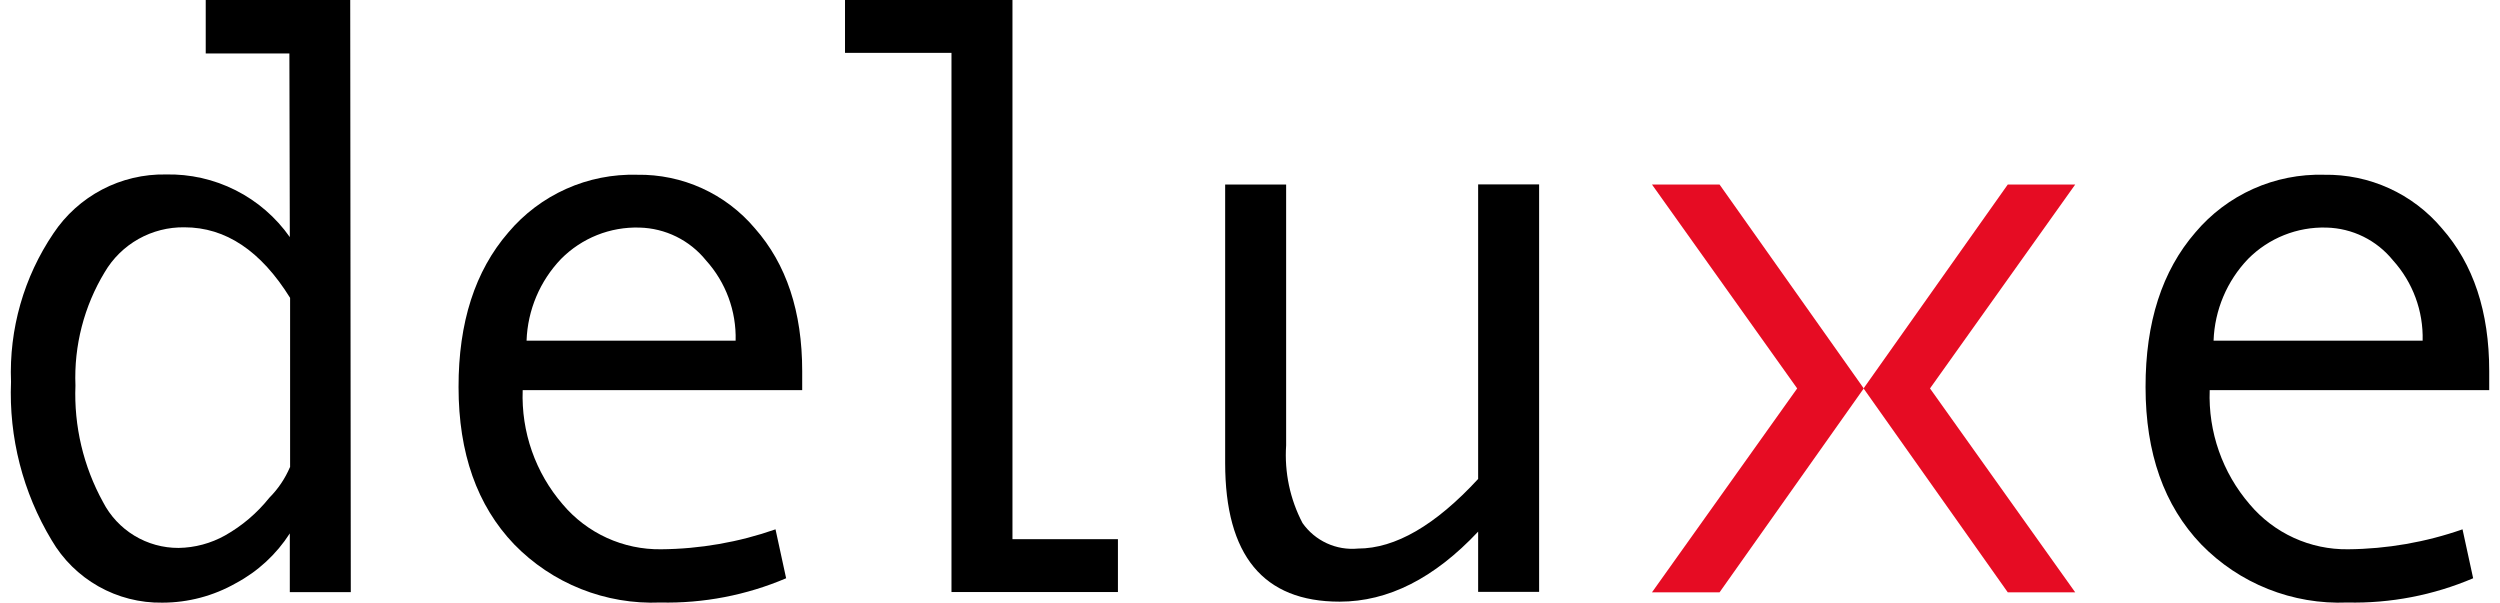
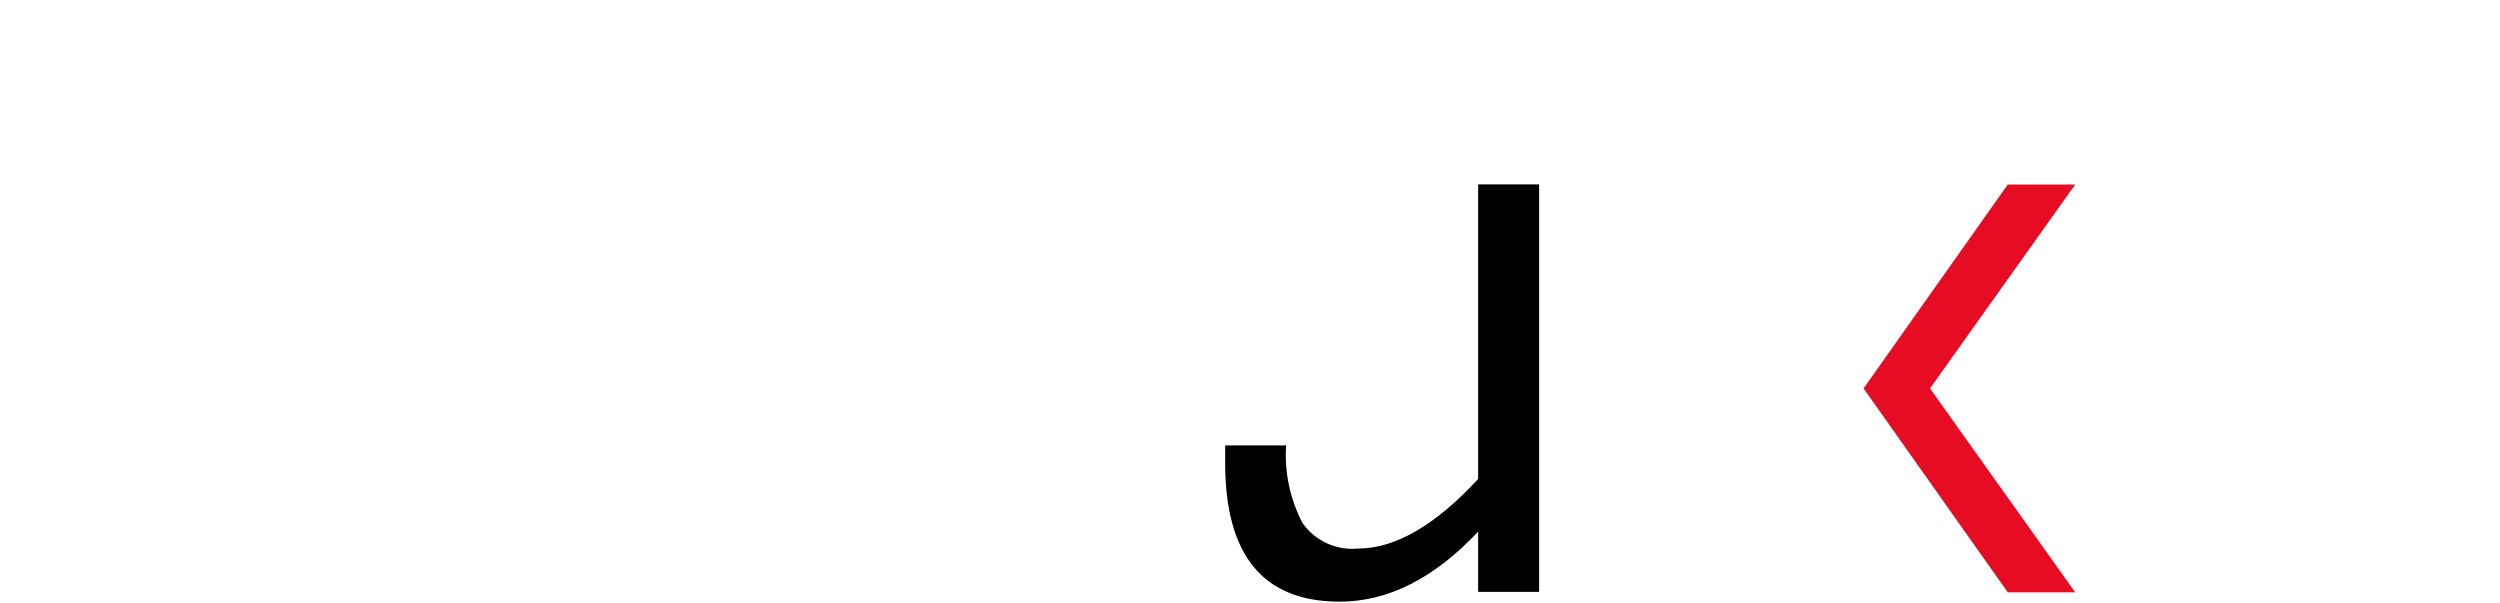
<svg xmlns="http://www.w3.org/2000/svg" width="224" height="54" viewBox="0 0 224 54" fill="none">
-   <path d="M18.433 0V4.788H25.929L25.967 21.244C24.72 19.468 23.053 18.026 21.116 17.048C19.178 16.069 17.029 15.583 14.859 15.632C12.874 15.596 10.911 16.059 9.152 16.981C7.393 17.902 5.893 19.251 4.792 20.904C2.138 24.821 0.805 29.484 0.987 34.213C0.787 39.195 2.052 44.126 4.625 48.398C5.632 50.126 7.081 51.556 8.823 52.54C10.565 53.524 12.537 54.028 14.538 53.998C16.855 53.998 19.133 53.395 21.146 52.247C23.107 51.197 24.766 49.664 25.967 47.793V53.058H31.431L31.38 0H18.433ZM25.98 41.86C25.543 42.883 24.915 43.814 24.129 44.602C23.038 45.97 21.693 47.115 20.169 47.974C18.895 48.687 17.463 49.072 16.003 49.094C14.605 49.1 13.231 48.719 12.036 47.993C10.84 47.267 9.868 46.224 9.228 44.98C7.472 41.789 6.618 38.18 6.76 34.541C6.619 30.971 7.531 27.439 9.382 24.384C10.112 23.142 11.158 22.116 12.414 21.41C13.67 20.705 15.09 20.345 16.531 20.367C20.22 20.367 23.375 22.474 25.993 26.688V41.859L25.98 41.86Z" fill="black" />
-   <path d="M57.092 15.659C54.903 15.597 52.728 16.029 50.729 16.924C48.73 17.819 46.959 19.153 45.547 20.828C42.564 24.273 41.077 28.893 41.086 34.687C41.086 40.601 42.744 45.294 46.061 48.765C47.754 50.509 49.796 51.875 52.054 52.774C54.312 53.674 56.734 54.086 59.162 53.985C63.032 54.072 66.876 53.331 70.437 51.812L69.486 47.428C66.187 48.583 62.721 49.187 59.226 49.215C57.552 49.237 55.894 48.888 54.371 48.192C52.848 47.496 51.499 46.471 50.42 45.191C47.973 42.356 46.692 38.699 46.833 34.957H71.877V33.247C71.877 27.924 70.463 23.66 67.635 20.455C66.343 18.924 64.727 17.7 62.903 16.87C61.08 16.041 59.095 15.627 57.092 15.659ZM47.18 30.522C47.275 27.781 48.378 25.171 50.278 23.193C51.194 22.27 52.289 21.545 53.497 21.062C54.704 20.58 55.998 20.352 57.298 20.391C58.443 20.419 59.569 20.695 60.597 21.201C61.624 21.708 62.53 22.431 63.251 23.322C65.032 25.29 65.985 27.869 65.912 30.522H47.18Z" fill="black" />
-   <path d="M90.717 0H75.713V4.736H85.253V53.046H100.166V48.31H90.717V0Z" fill="black" />
-   <path d="M132.441 32.424V42.915C128.609 47.068 125.022 49.147 121.68 49.151C120.722 49.243 119.757 49.081 118.883 48.678C118.009 48.276 117.257 47.65 116.704 46.862C115.585 44.723 115.078 42.316 115.238 39.907V16.534H109.774V41.475C109.774 49.768 113.194 53.912 120.034 53.908C124.38 53.908 128.515 51.816 132.441 47.634V53.033H137.905V16.521H132.441V32.424Z" fill="black" />
-   <path d="M223.034 33.247C223.034 27.924 221.619 23.66 218.791 20.455C217.5 18.923 215.884 17.697 214.061 16.868C212.237 16.038 210.252 15.626 208.248 15.659C206.059 15.597 203.884 16.029 201.885 16.924C199.886 17.819 198.115 19.153 196.703 20.828C193.72 24.273 192.233 28.893 192.242 34.687C192.242 40.601 193.9 45.294 197.217 48.765C198.911 50.509 200.953 51.875 203.21 52.774C205.468 53.674 207.89 54.086 210.318 53.985C214.189 54.072 218.033 53.331 221.594 51.812L220.642 47.428C217.343 48.582 213.877 49.186 210.383 49.215C208.709 49.237 207.05 48.888 205.528 48.192C204.005 47.496 202.655 46.471 201.576 45.191C199.13 42.356 197.848 38.699 197.989 34.957H223.034V33.247ZM198.336 30.522C198.431 27.781 199.535 25.171 201.434 23.193C202.351 22.271 203.446 21.546 204.654 21.064C205.861 20.582 207.155 20.353 208.454 20.391C209.6 20.419 210.725 20.695 211.753 21.201C212.781 21.708 213.686 22.431 214.407 23.322C216.188 25.29 217.141 27.869 217.068 30.522H198.336Z" fill="black" />
-   <path d="M148.017 16.534L161.027 34.803L148.017 53.072H154.072L166.993 34.803L154.072 16.534H148.017Z" fill="#E60C23" />
+   <path d="M132.441 32.424V42.915C128.609 47.068 125.022 49.147 121.68 49.151C120.722 49.243 119.757 49.081 118.883 48.678C118.009 48.276 117.257 47.65 116.704 46.862C115.585 44.723 115.078 42.316 115.238 39.907H109.774V41.475C109.774 49.768 113.194 53.912 120.034 53.908C124.38 53.908 128.515 51.816 132.441 47.634V53.033H137.905V16.521H132.441V32.424Z" fill="black" />
  <path d="M185.939 16.534L172.928 34.803L185.939 53.072H179.896L166.975 34.803L179.896 16.534H185.939Z" fill="#E60C23" />
</svg>